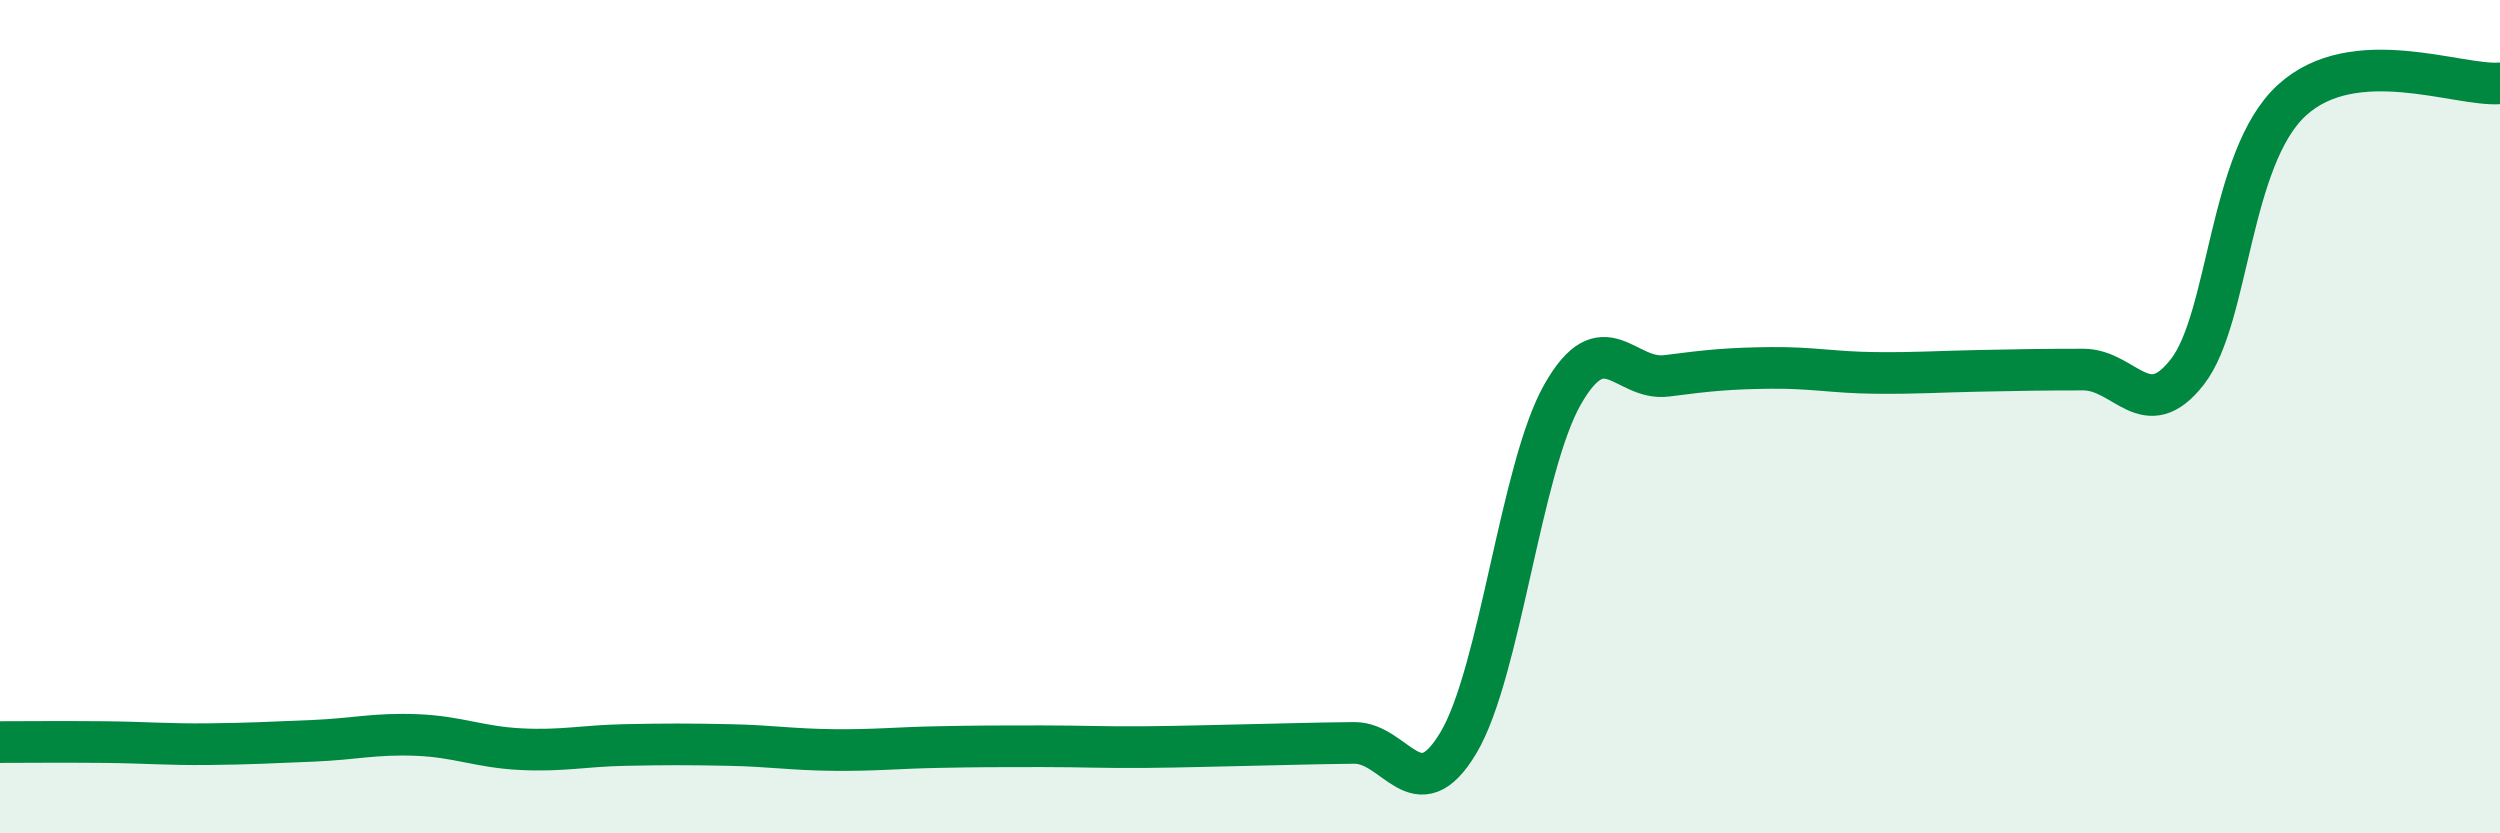
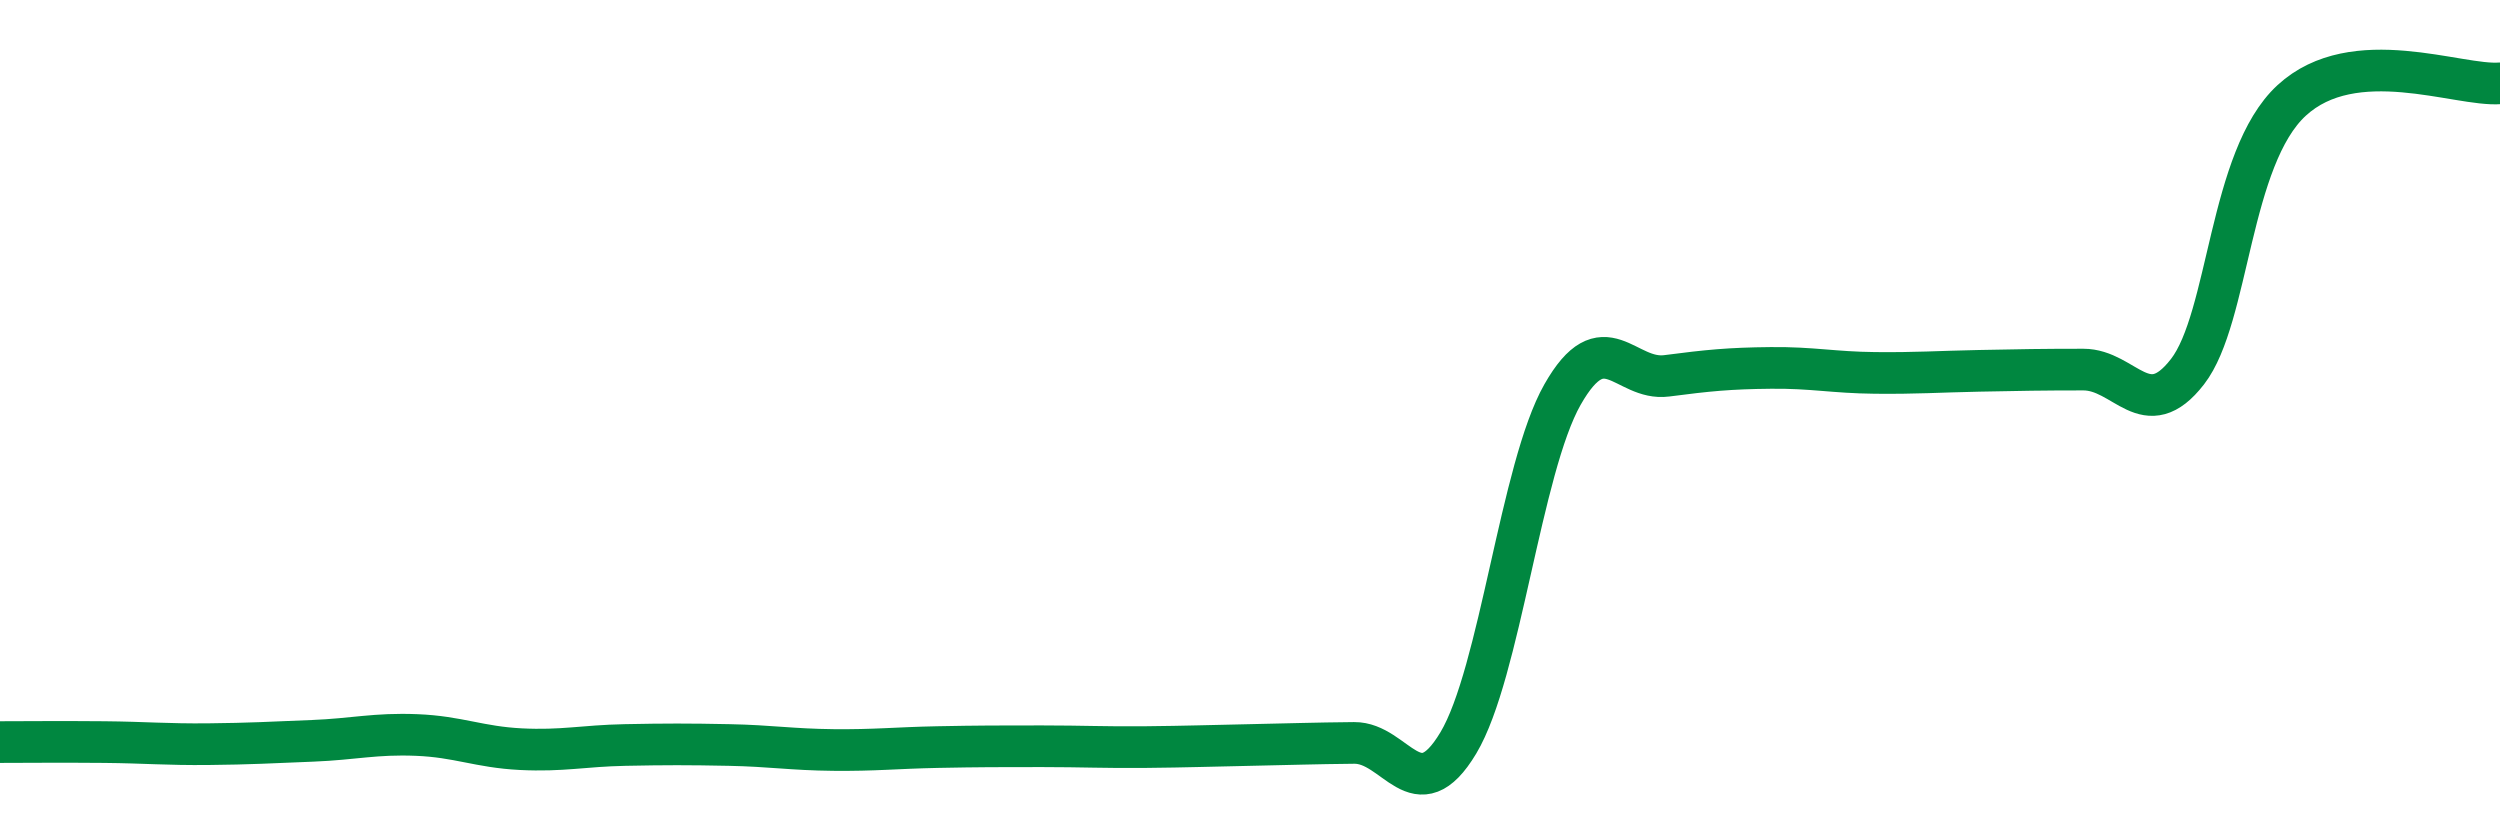
<svg xmlns="http://www.w3.org/2000/svg" width="60" height="20" viewBox="0 0 60 20">
-   <path d="M 0,17.81 C 0.5,17.81 1.5,17.8 2.5,17.81 C 3.5,17.82 4,17.87 5,17.86 C 6,17.85 6.5,17.82 7.5,17.78 C 8.5,17.74 9,17.6 10,17.64 C 11,17.68 11.5,17.93 12.5,17.98 C 13.5,18.03 14,17.9 15,17.88 C 16,17.86 16.5,17.86 17.5,17.88 C 18.5,17.9 19,17.99 20,18 C 21,18.01 21.5,17.95 22.5,17.93 C 23.5,17.91 24,17.91 25,17.91 C 26,17.91 26.5,17.94 27.5,17.93 C 28.5,17.92 29,17.9 30,17.88 C 31,17.86 31.5,17.84 32.5,17.83 C 33.5,17.82 34,19.5 35,17.83 C 36,16.16 36.5,11.23 37.5,9.47 C 38.5,7.71 39,9.15 40,9.02 C 41,8.89 41.5,8.84 42.5,8.83 C 43.5,8.82 44,8.94 45,8.95 C 46,8.96 46.5,8.92 47.5,8.9 C 48.5,8.88 49,8.87 50,8.87 C 51,8.87 51.5,10.21 52.5,8.92 C 53.5,7.63 53.5,3.79 55,2.41 C 56.5,1.03 59,2.08 60,2L60 20L0 20Z" fill="#008740" opacity="0.1" stroke-linecap="round" stroke-linejoin="round" />
  <path d="M 0,17.81 C 0.5,17.81 1.5,17.8 2.5,17.81 C 3.5,17.82 4,17.87 5,17.86 C 6,17.85 6.5,17.82 7.5,17.78 C 8.5,17.74 9,17.6 10,17.64 C 11,17.68 11.5,17.93 12.5,17.98 C 13.5,18.03 14,17.9 15,17.88 C 16,17.86 16.5,17.86 17.5,17.88 C 18.5,17.9 19,17.99 20,18 C 21,18.01 21.5,17.95 22.5,17.93 C 23.5,17.91 24,17.91 25,17.91 C 26,17.91 26.5,17.94 27.5,17.93 C 28.5,17.92 29,17.9 30,17.88 C 31,17.86 31.5,17.84 32.5,17.83 C 33.5,17.82 34,19.5 35,17.83 C 36,16.16 36.5,11.23 37.5,9.47 C 38.5,7.71 39,9.15 40,9.02 C 41,8.89 41.5,8.84 42.5,8.83 C 43.5,8.82 44,8.94 45,8.95 C 46,8.96 46.5,8.92 47.5,8.9 C 48.5,8.88 49,8.87 50,8.87 C 51,8.87 51.5,10.21 52.5,8.92 C 53.5,7.63 53.5,3.79 55,2.41 C 56.5,1.03 59,2.08 60,2" stroke="#008740" stroke-width="1" fill="none" stroke-linecap="round" stroke-linejoin="round" />
</svg>